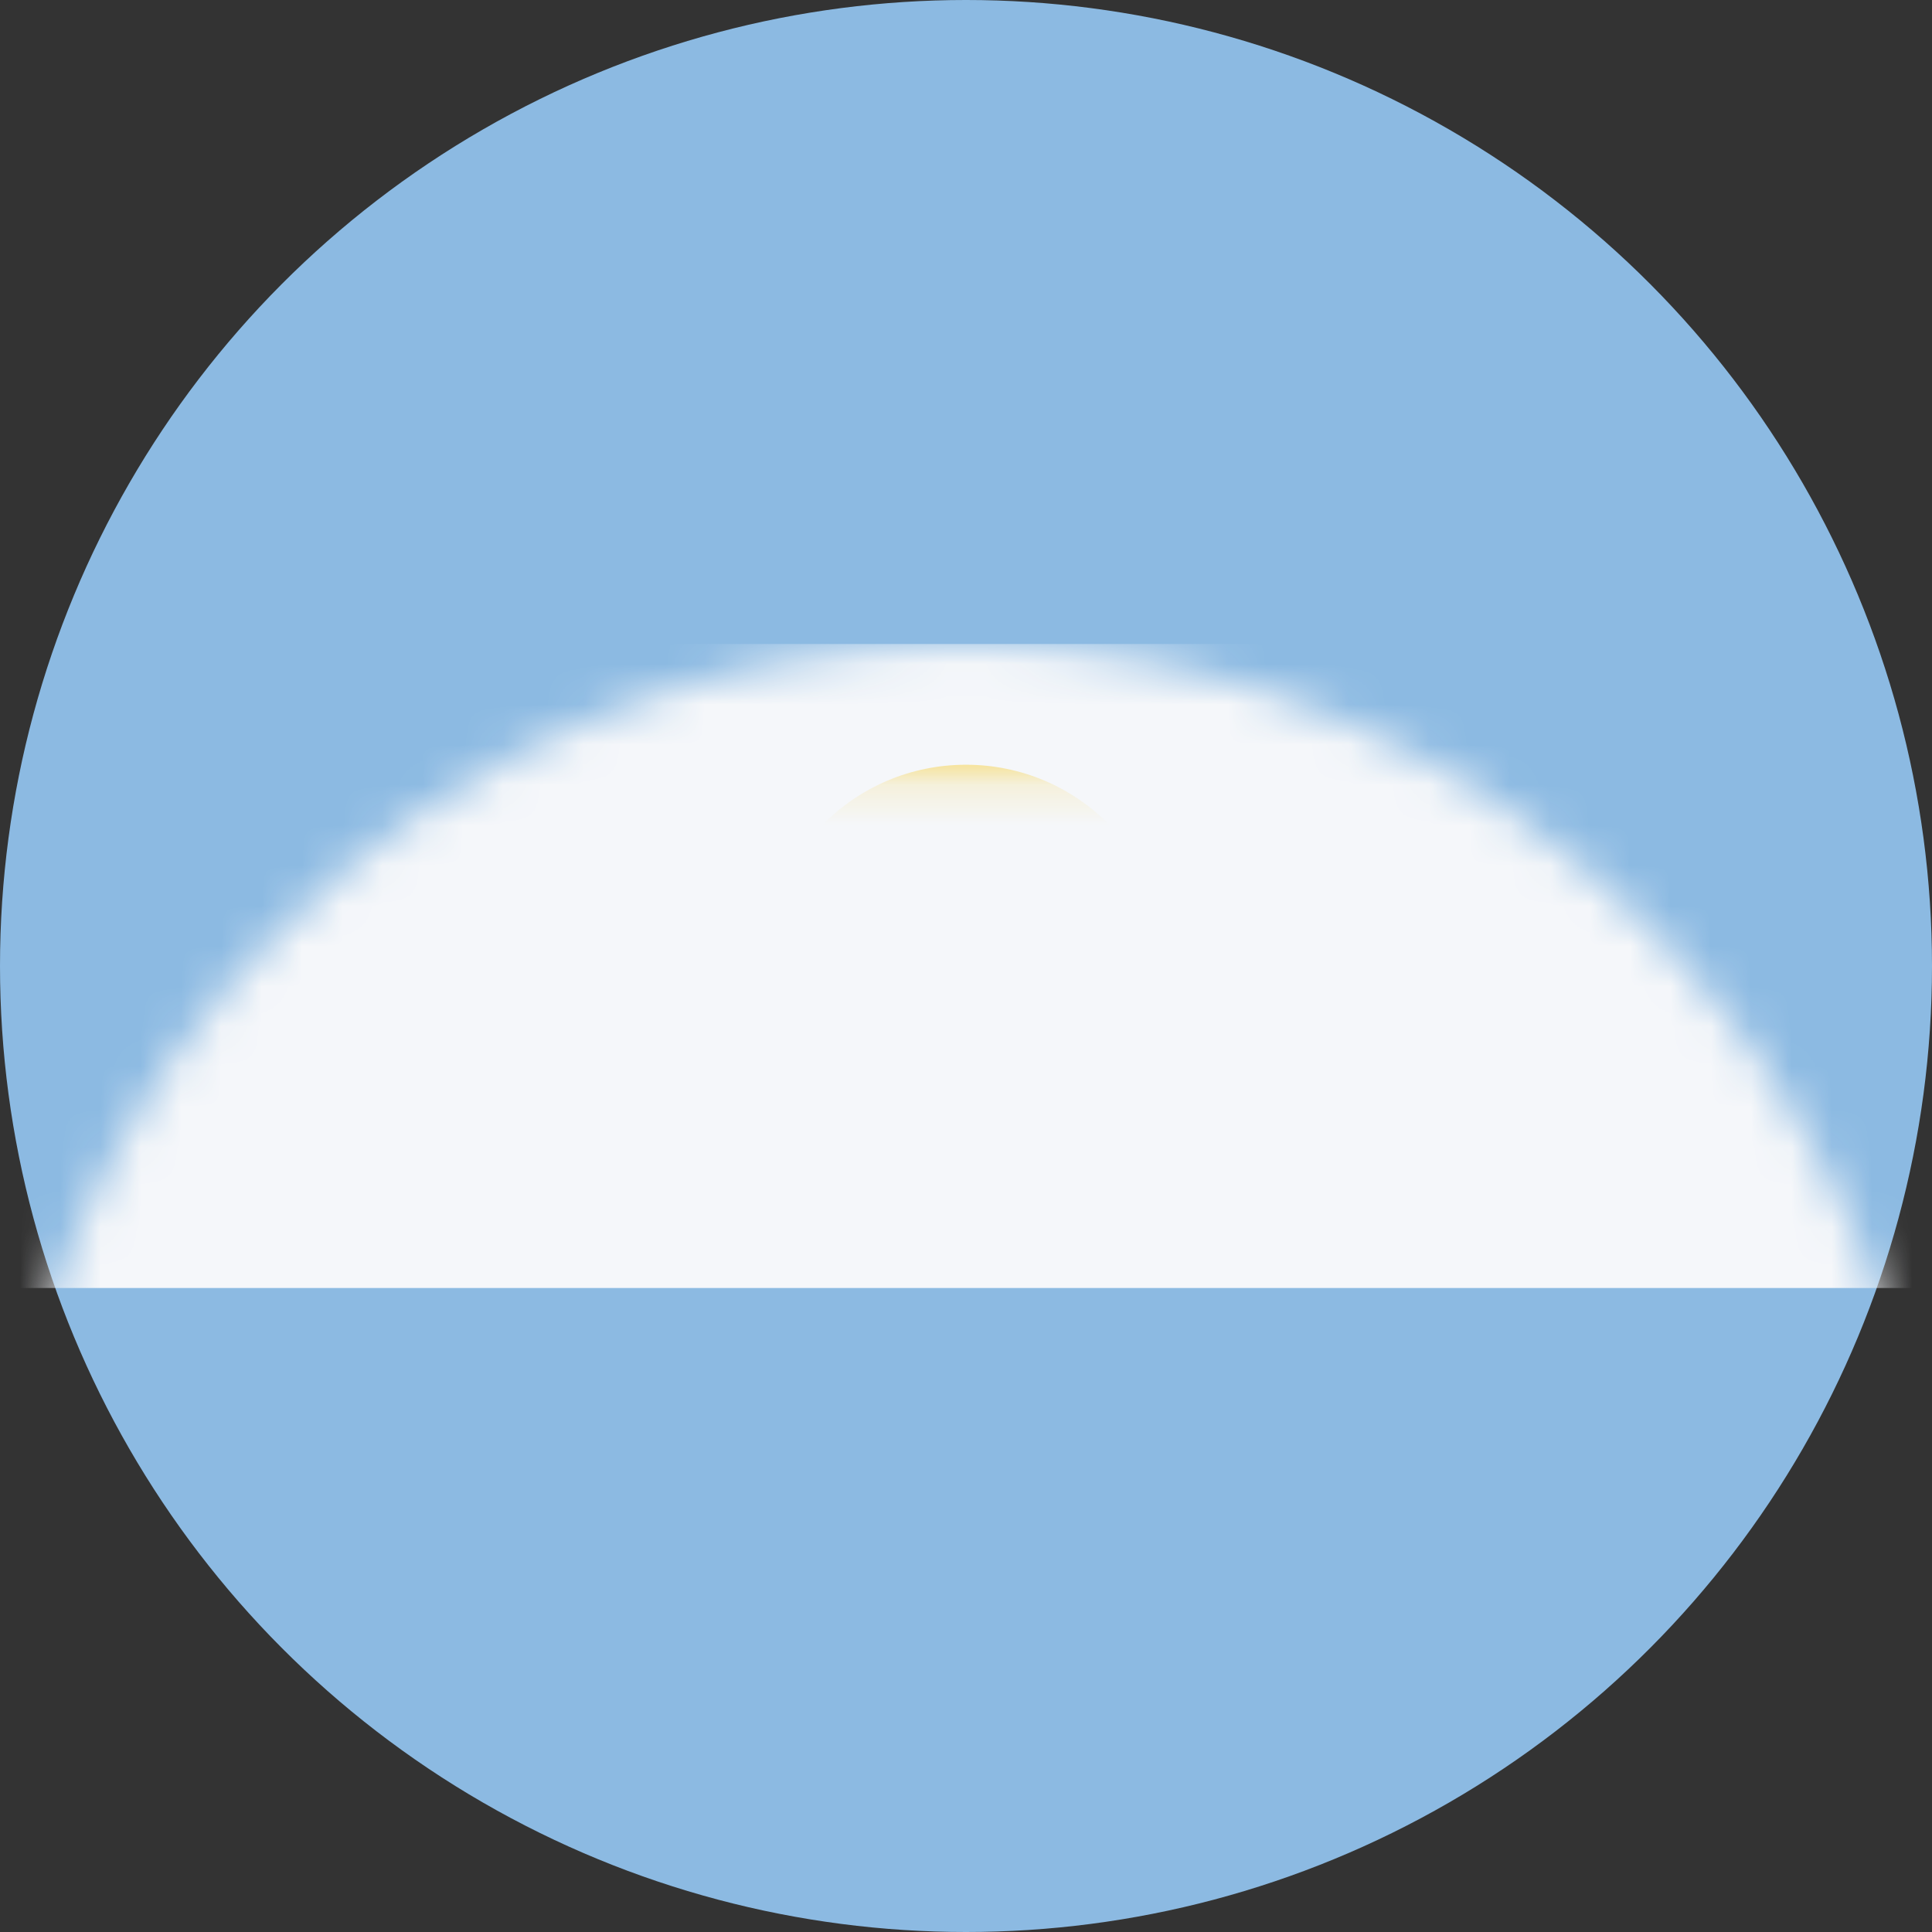
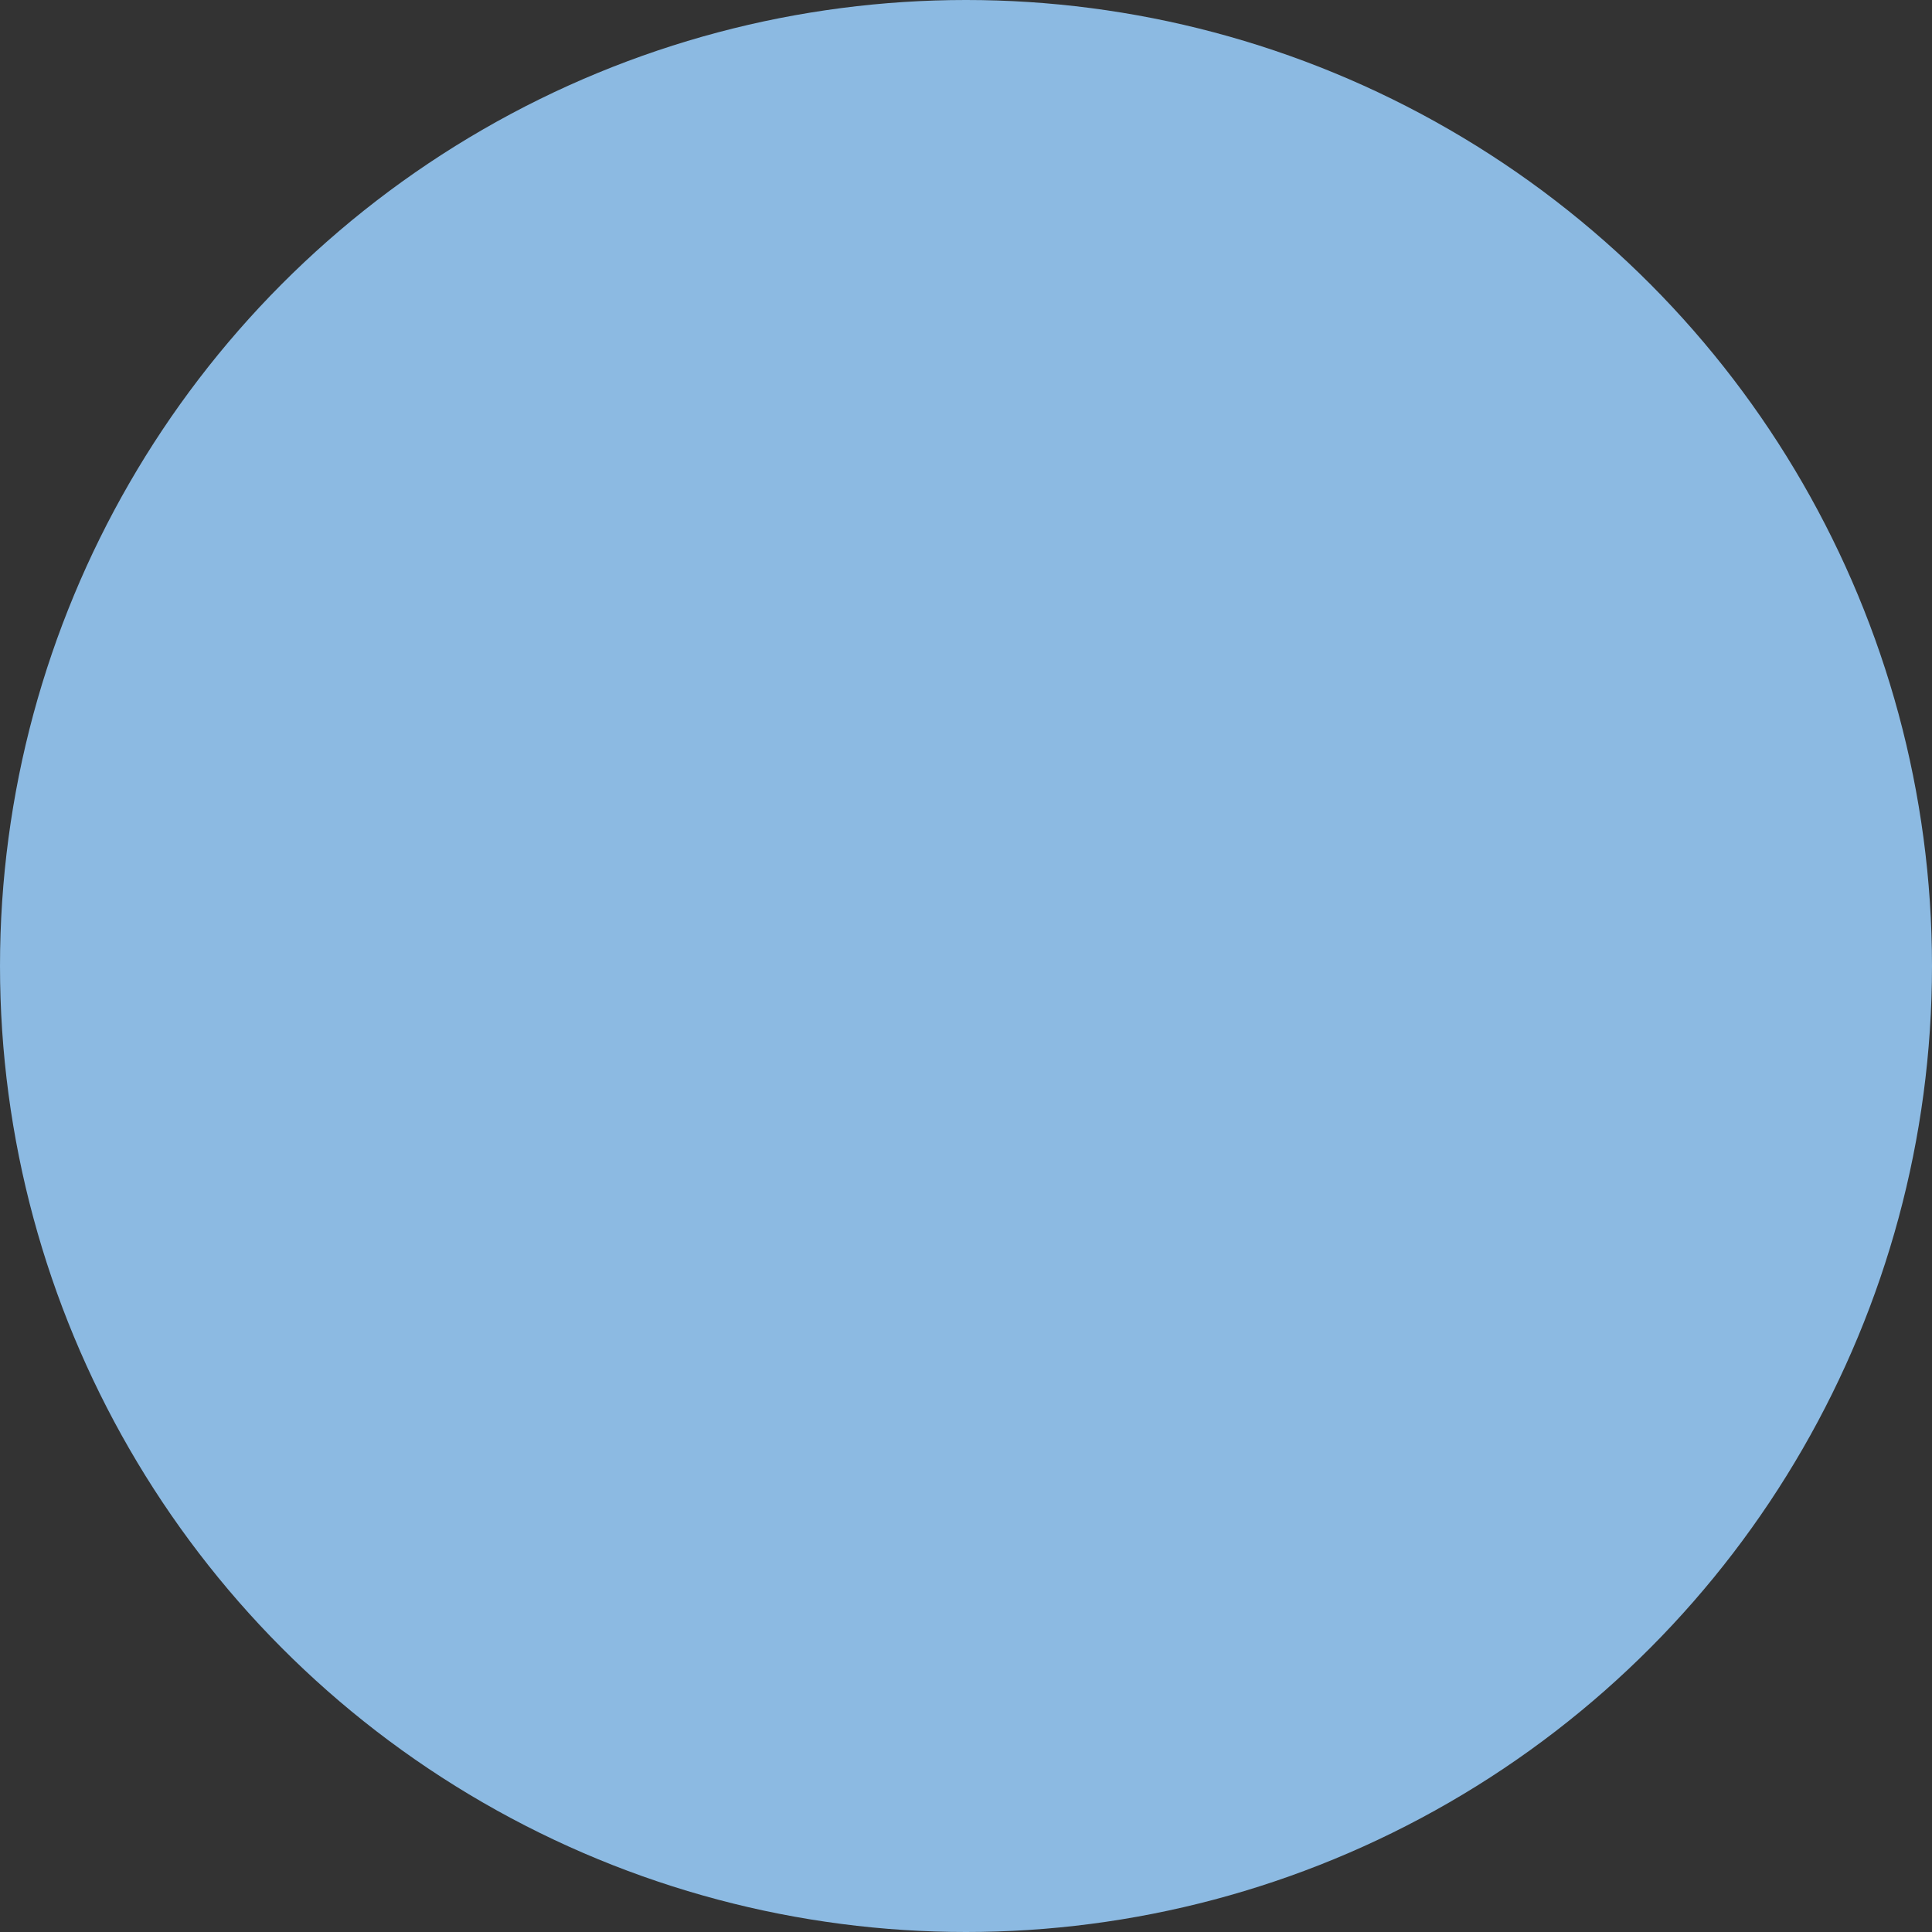
<svg xmlns="http://www.w3.org/2000/svg" xmlns:xlink="http://www.w3.org/1999/xlink" width="48px" height="48px" viewBox="0 0 48 48" version="1.1">
  <rect x="0" y="0" width="48" height="48" fill="#333333" stroke="none" />
  <title>Flag/Argentina</title>
  <defs>
    <circle id="path-1" cx="24" cy="24" r="24" />
  </defs>
  <g id="Symbols" stroke="none" stroke-width="1" fill="none" fill-rule="evenodd">
    <g id="Flag/Argentina">
      <mask id="mask-2" fill="white">
        <use xlink:href="#path-1" />
      </mask>
      <use id="Oval" fill="#8CBAE2" fill-rule="evenodd" xlink:href="#path-1" />
-       <rect id="Rectangle" fill="#F5F7FA" fill-rule="evenodd" mask="url(#mask-2)" x="0" y="16" width="48" height="16" />
-       <circle id="Oval" fill="#F6D660" fill-rule="evenodd" mask="url(#mask-2)" cx="24" cy="24" r="5" />
    </g>
  </g>
</svg>